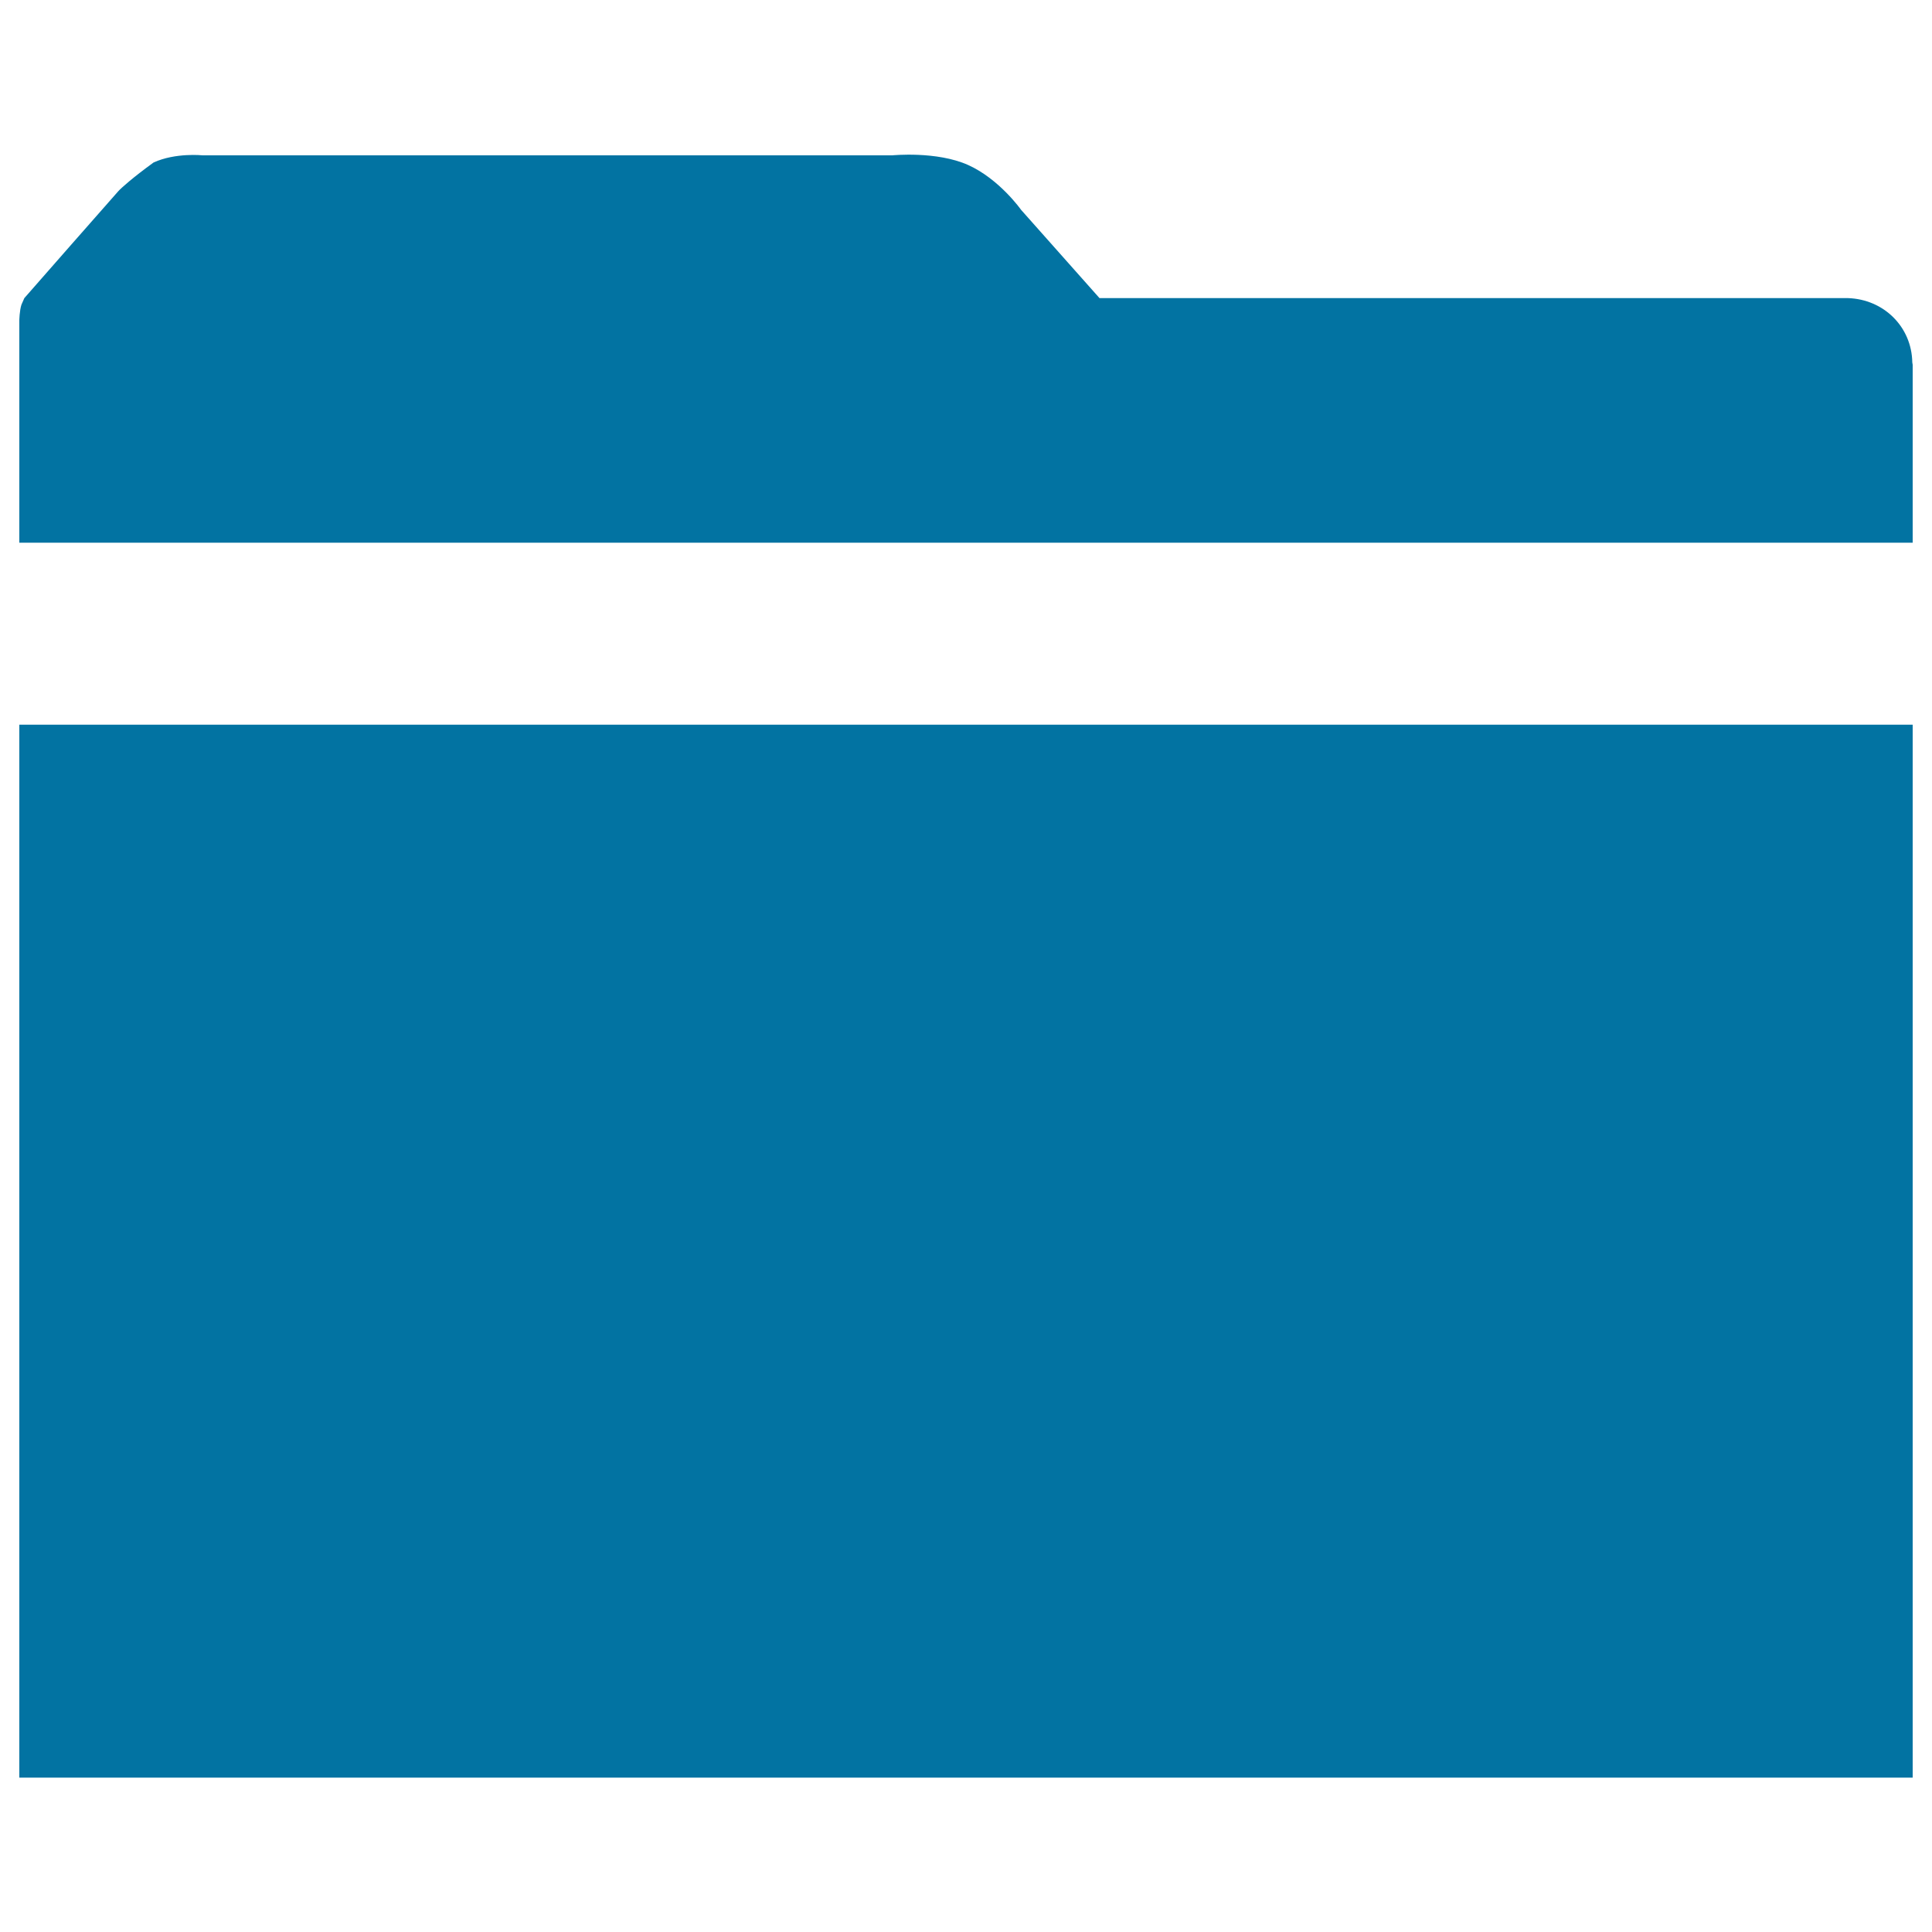
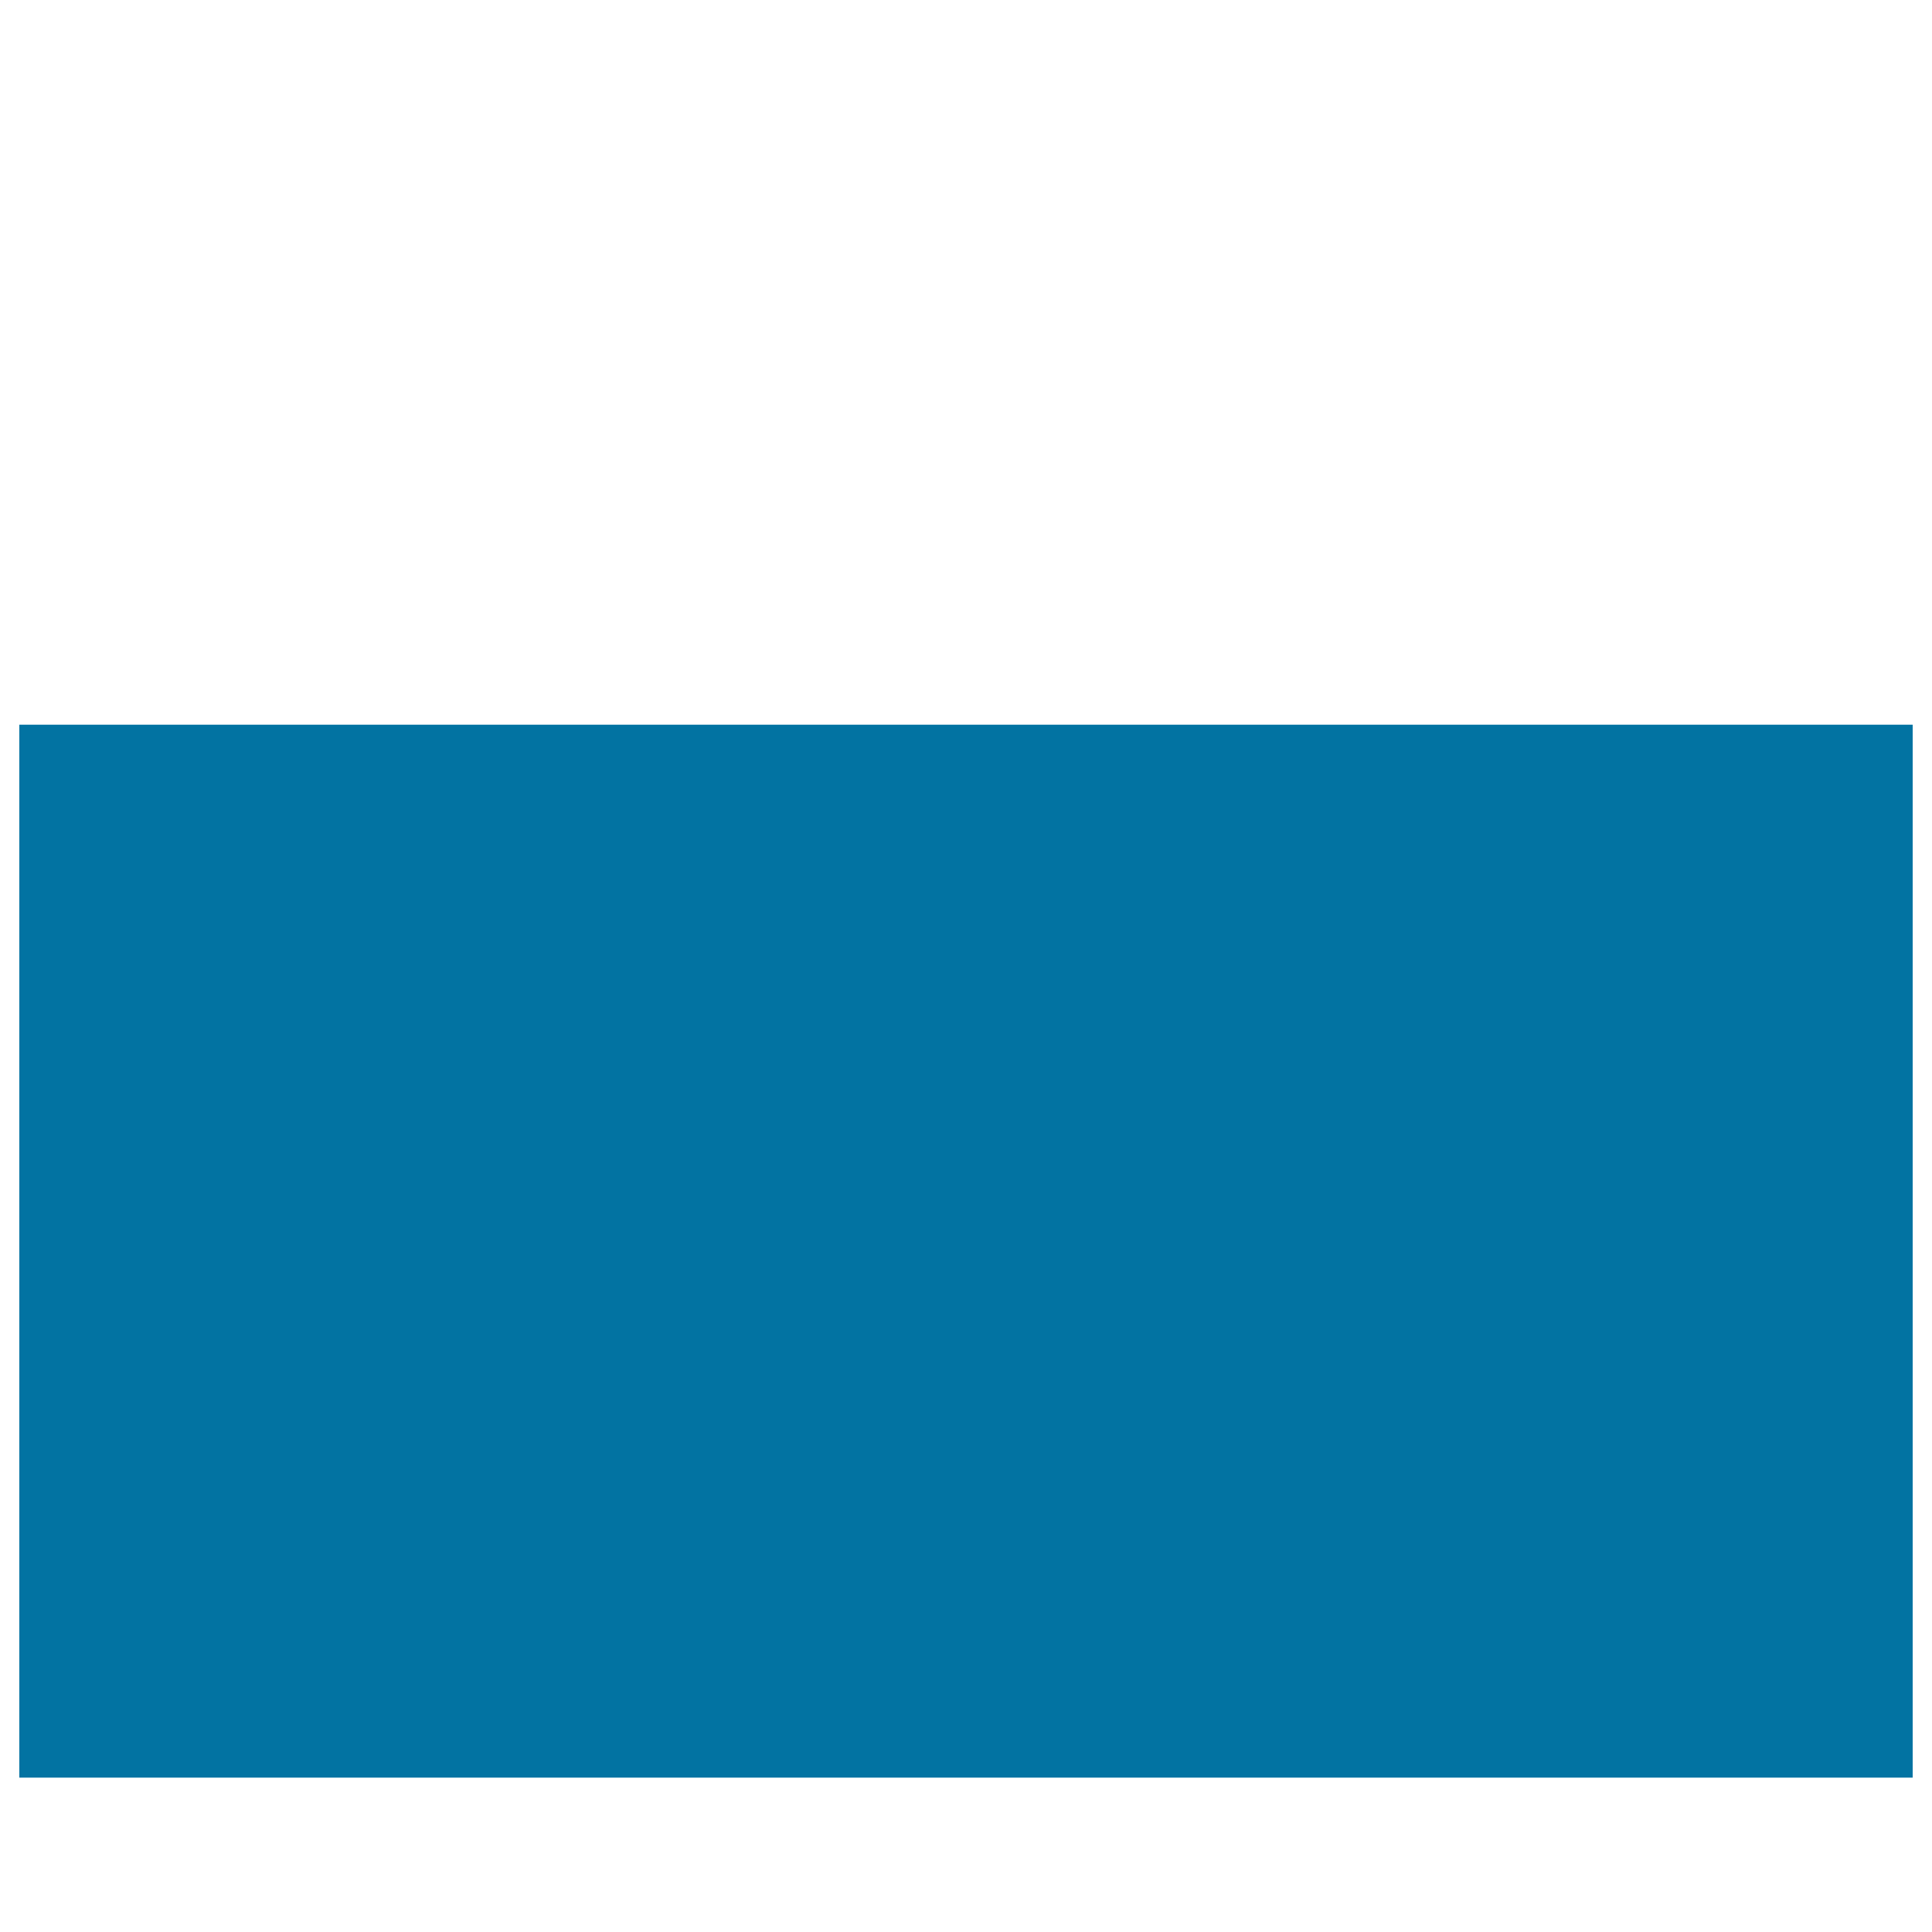
<svg xmlns="http://www.w3.org/2000/svg" viewBox="0 0 1000 1000" style="fill:#0273a2">
  <title>Folder SVG icon</title>
-   <path d="M989.8,187.6c-0.3-18.5-14.8-32.7-33.3-33.3l-0.4,0H950c-2.3,0-3.9,0-3.9,0h-10h-367l-40.6-45.7c0,0-11.2-15.9-27.4-23.2c-16.3-7.3-39.2-5-39.2-5H104.9c0,0-14-1.5-25.4,3.7c-10.5,7.6-16.8,13.2-18.3,14.9c-1.6,1.7-48.6,55.3-48.6,55.3s0,0-1.5,3.4c-1,3-1.1,8.1-1.1,8.1v30.8v27.2v57.1h980v-57.1v-27.2v-2.2v-2.1v-3.5L989.8,187.6z" />
-   <path d="M10,375.1h980v545H10V375.1L10,375.1z" />
+   <path d="M10,375.1h980v545H10L10,375.1z" />
</svg>